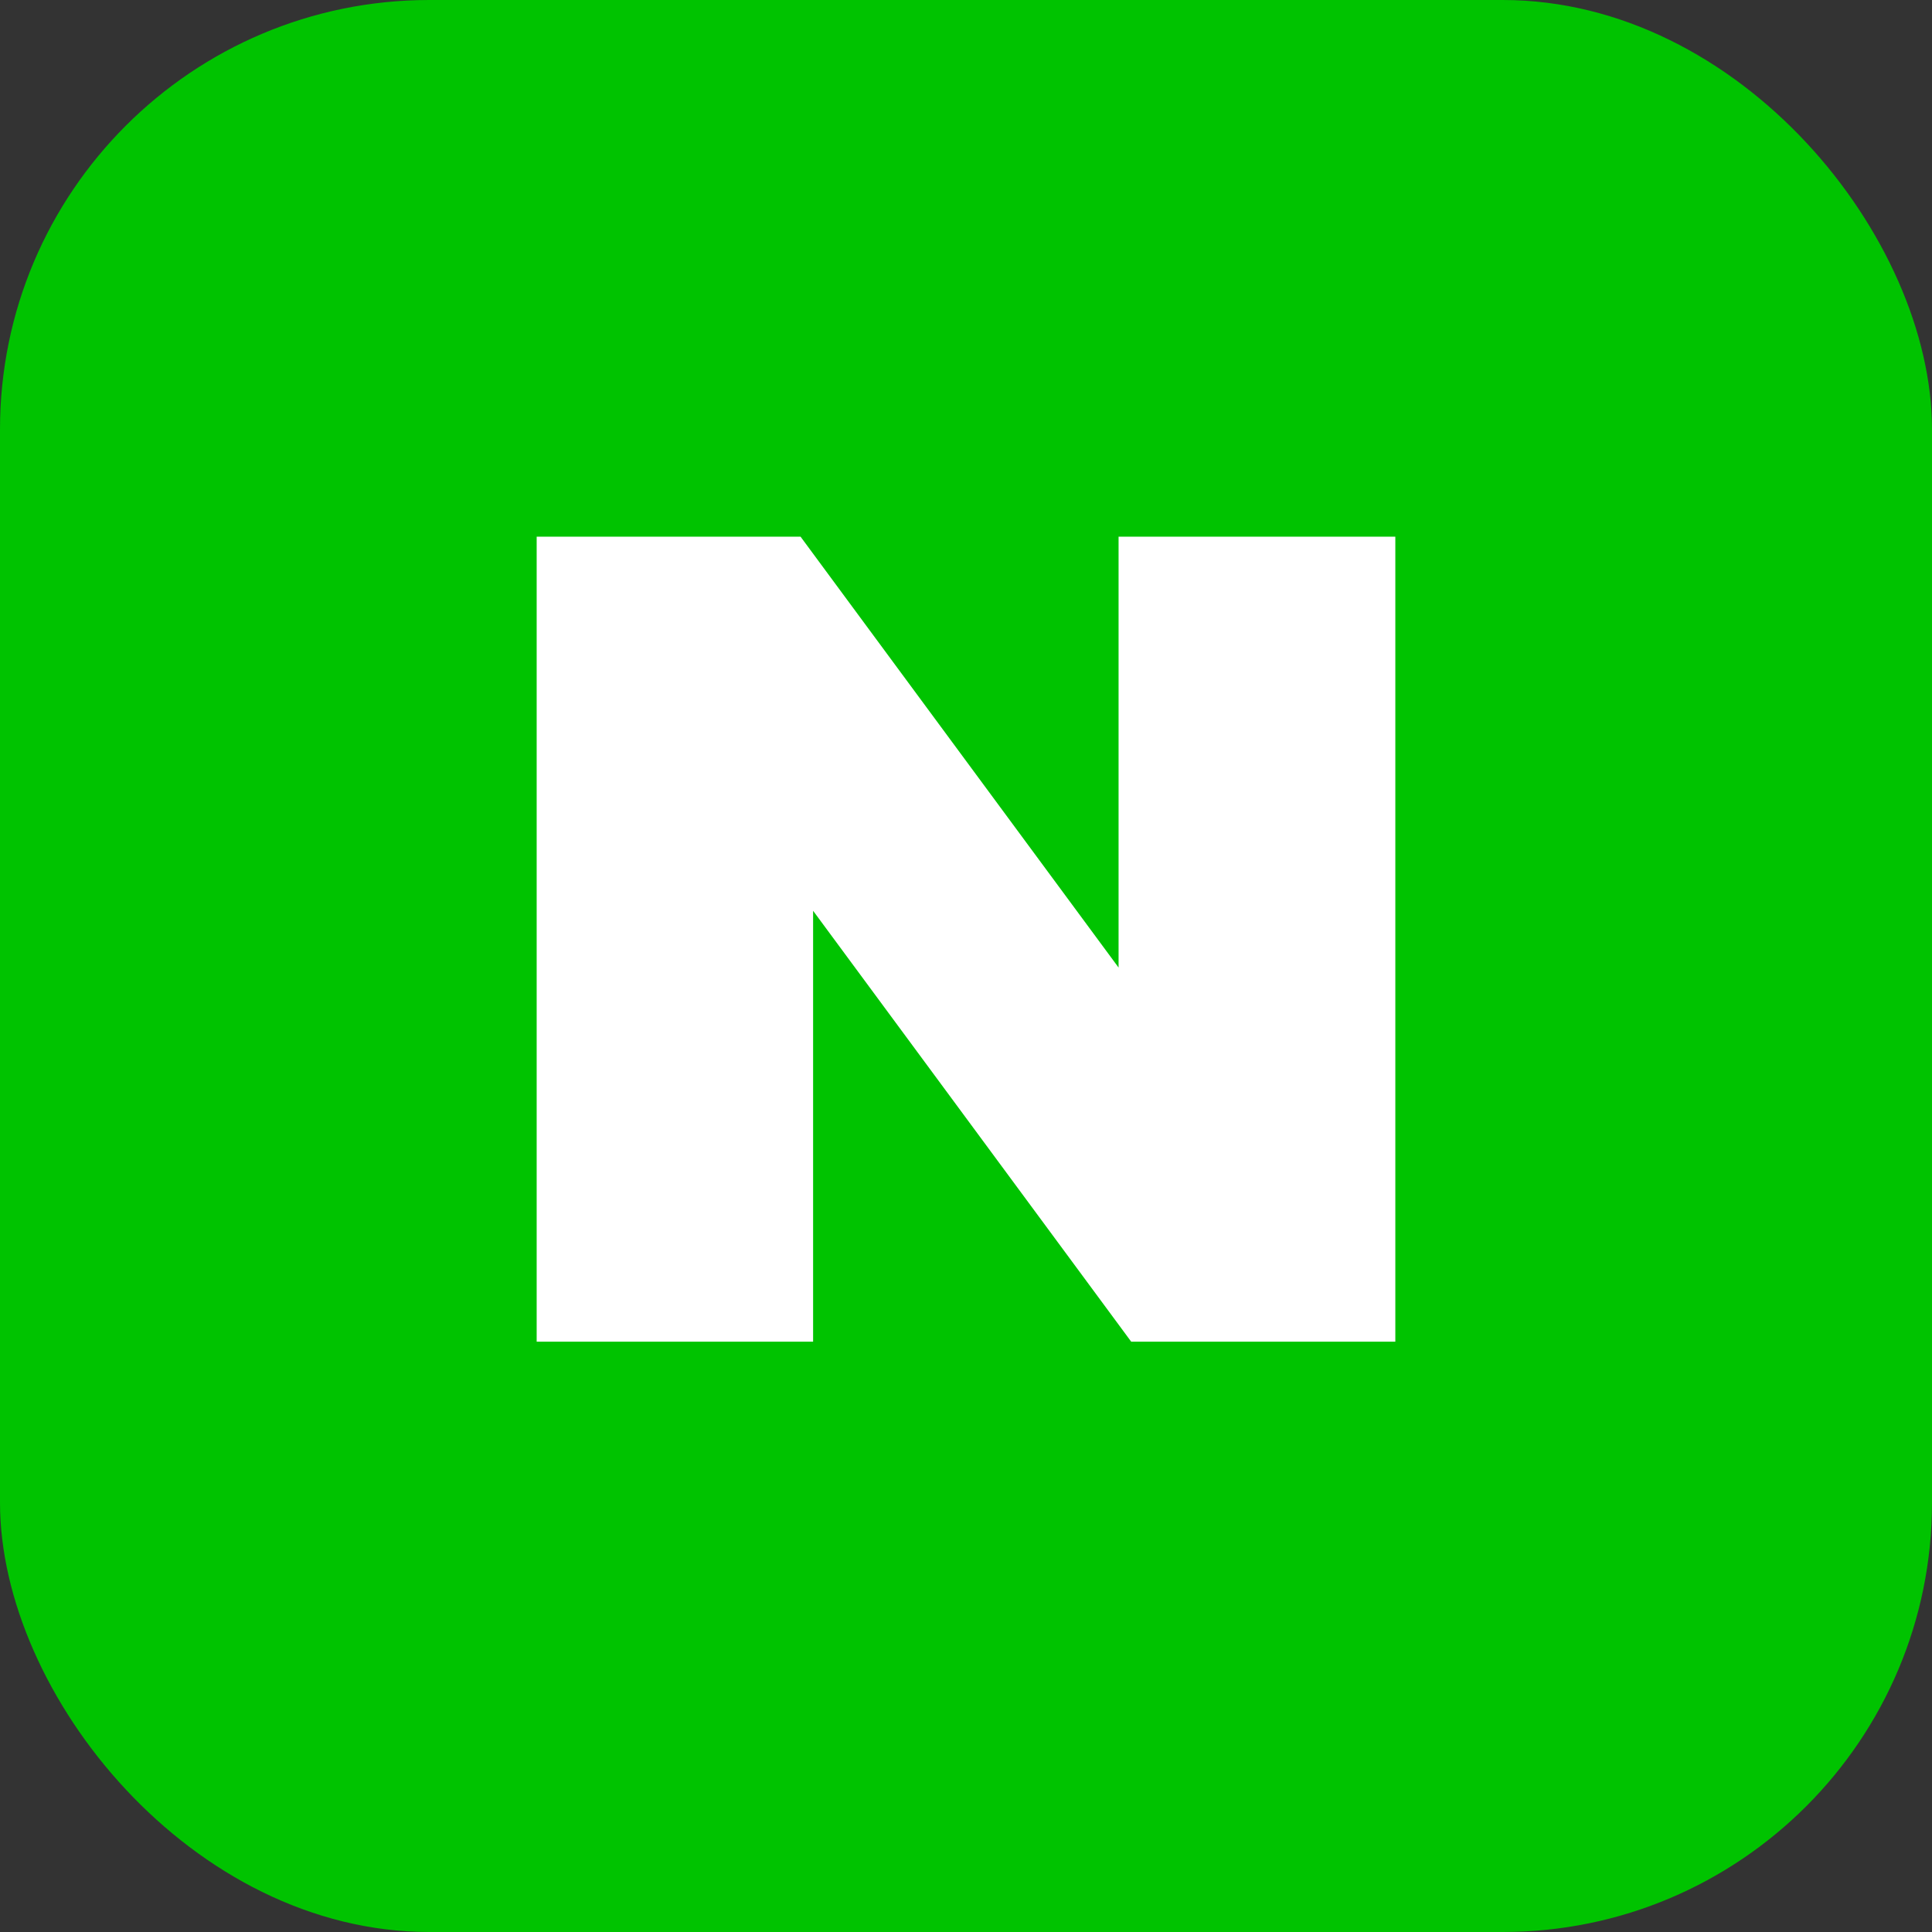
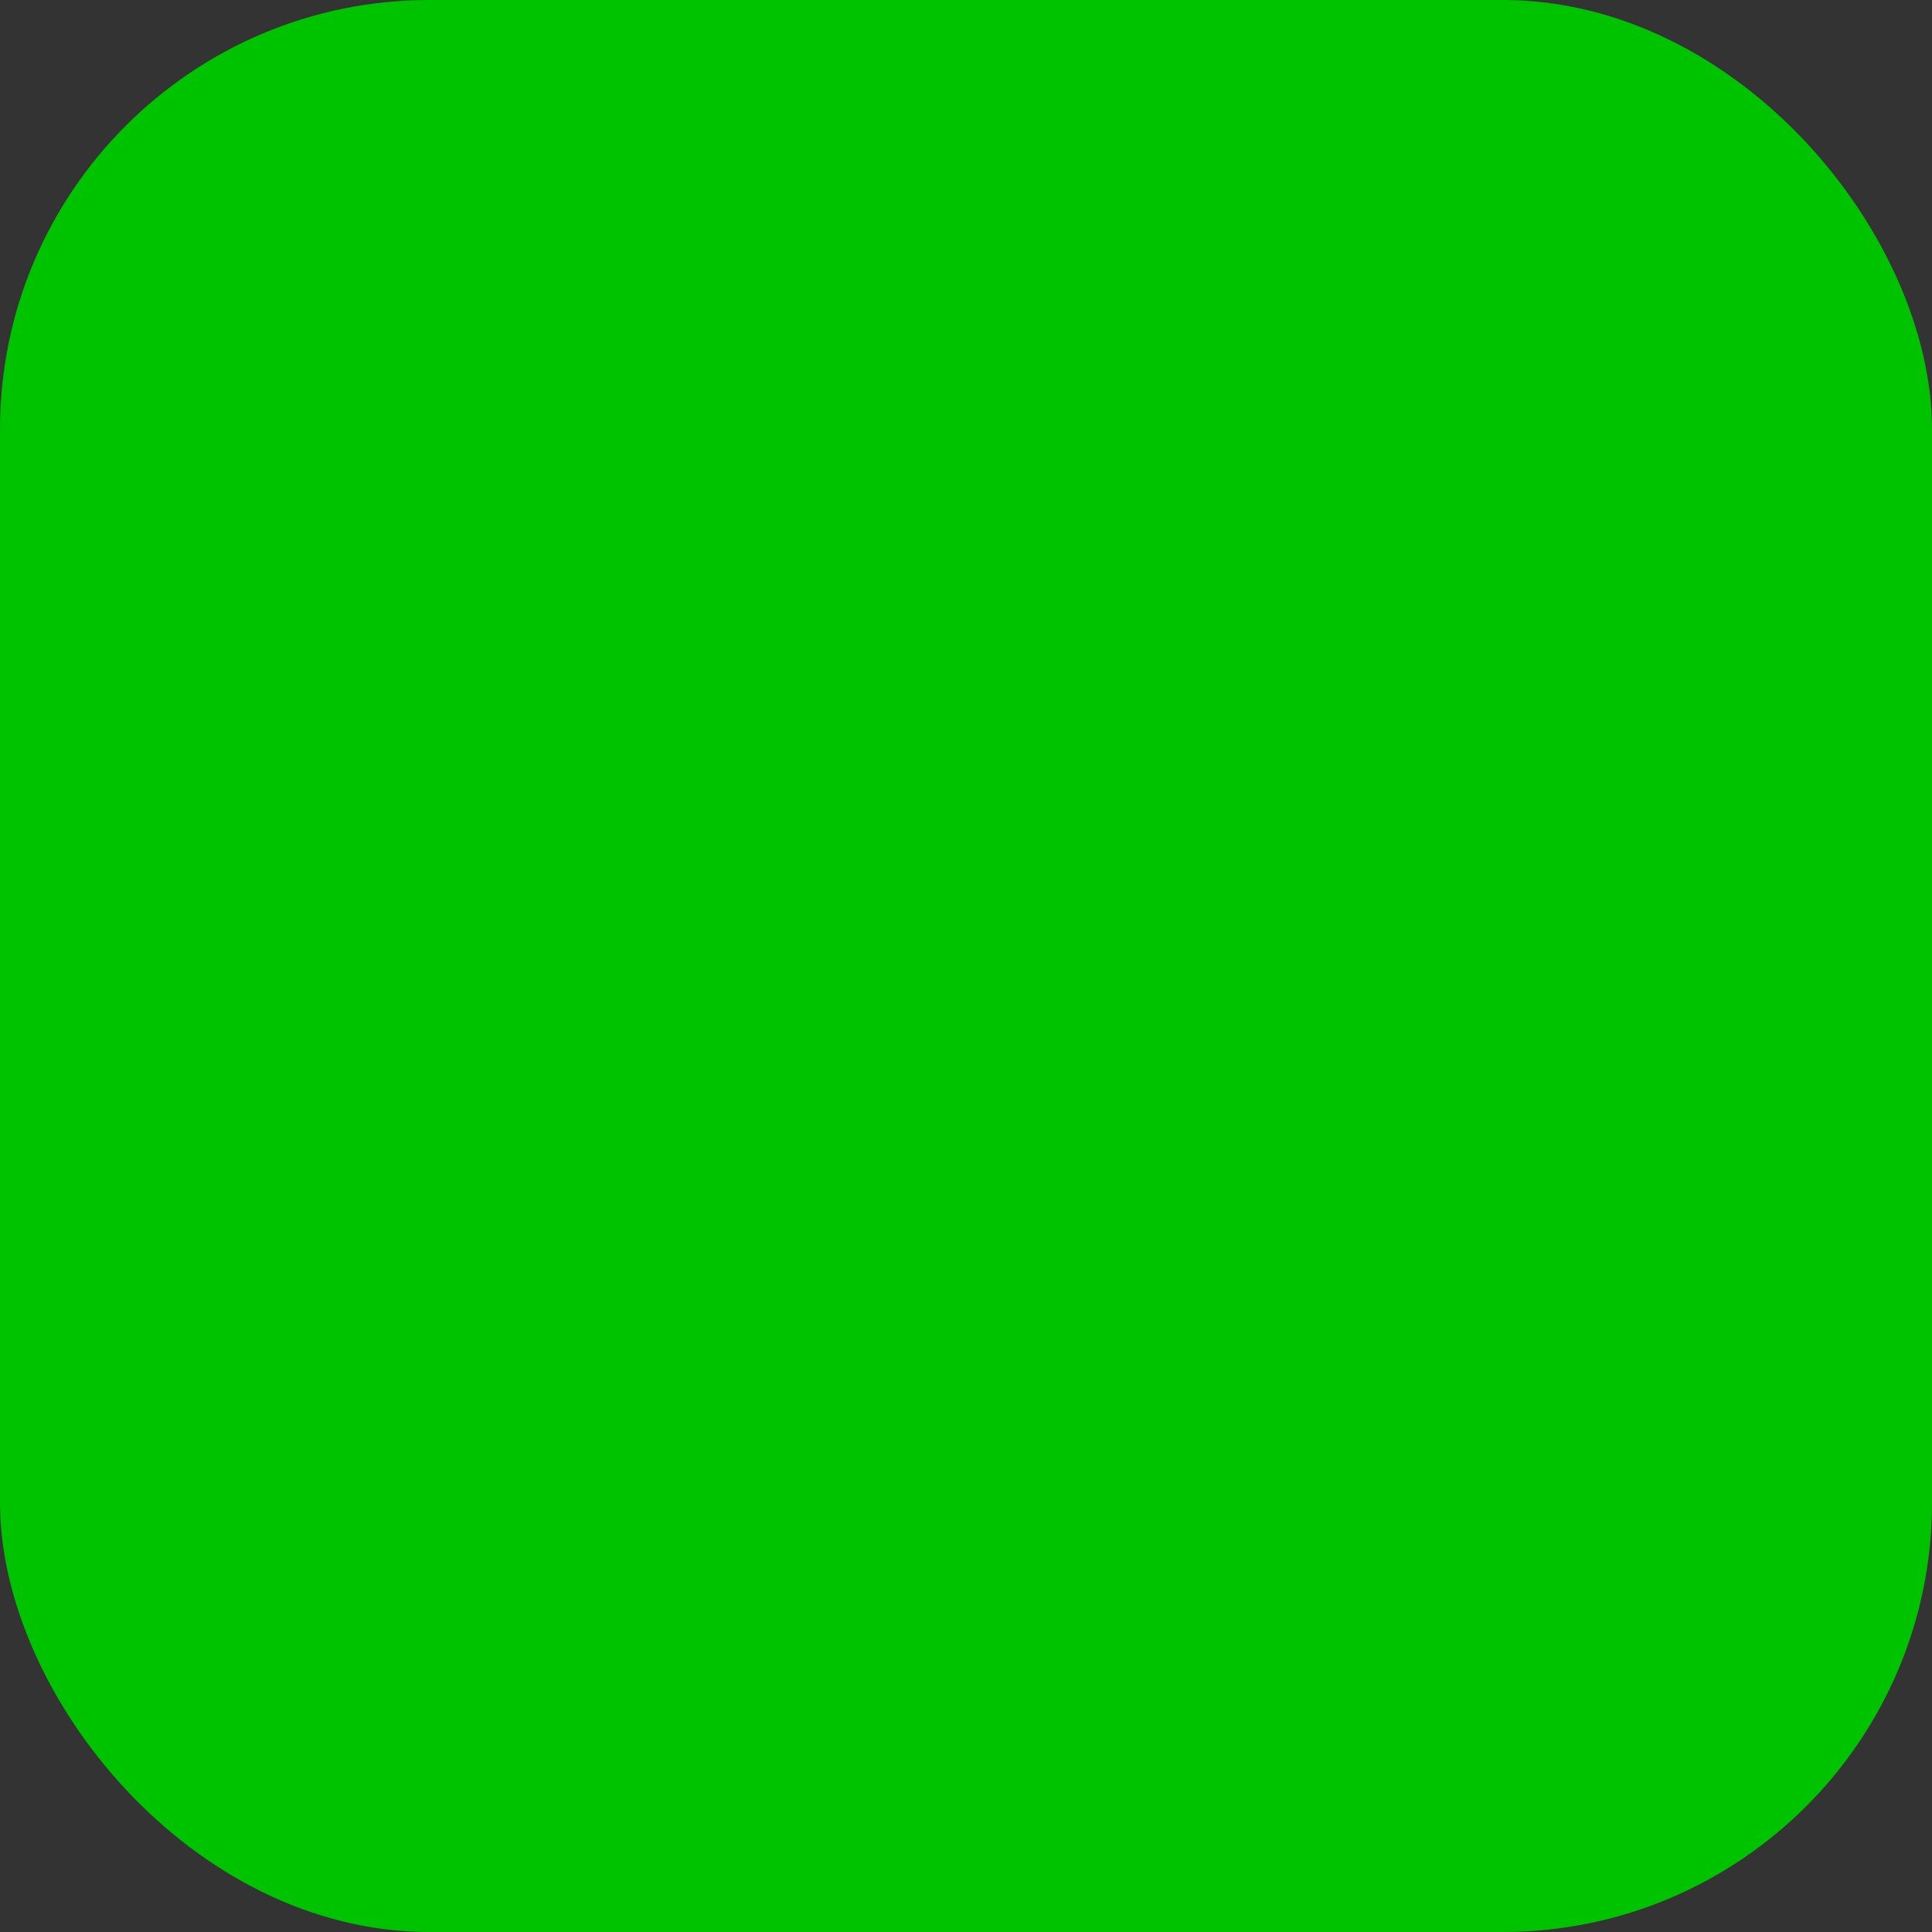
<svg xmlns="http://www.w3.org/2000/svg" width="36" height="36" viewBox="0 0 36 36" fill="none">
  <rect x="0" y="0" width="36" height="36" fill="#333333" stroke="none" />
  <rect width="36" height="36" rx="8" fill="#00C300" />
-   <path d="M20.843 18.029L14.917 10H10V25H15.151V16.971L21.078 25H26V10H20.843V18.029Z" fill="white" />
</svg>